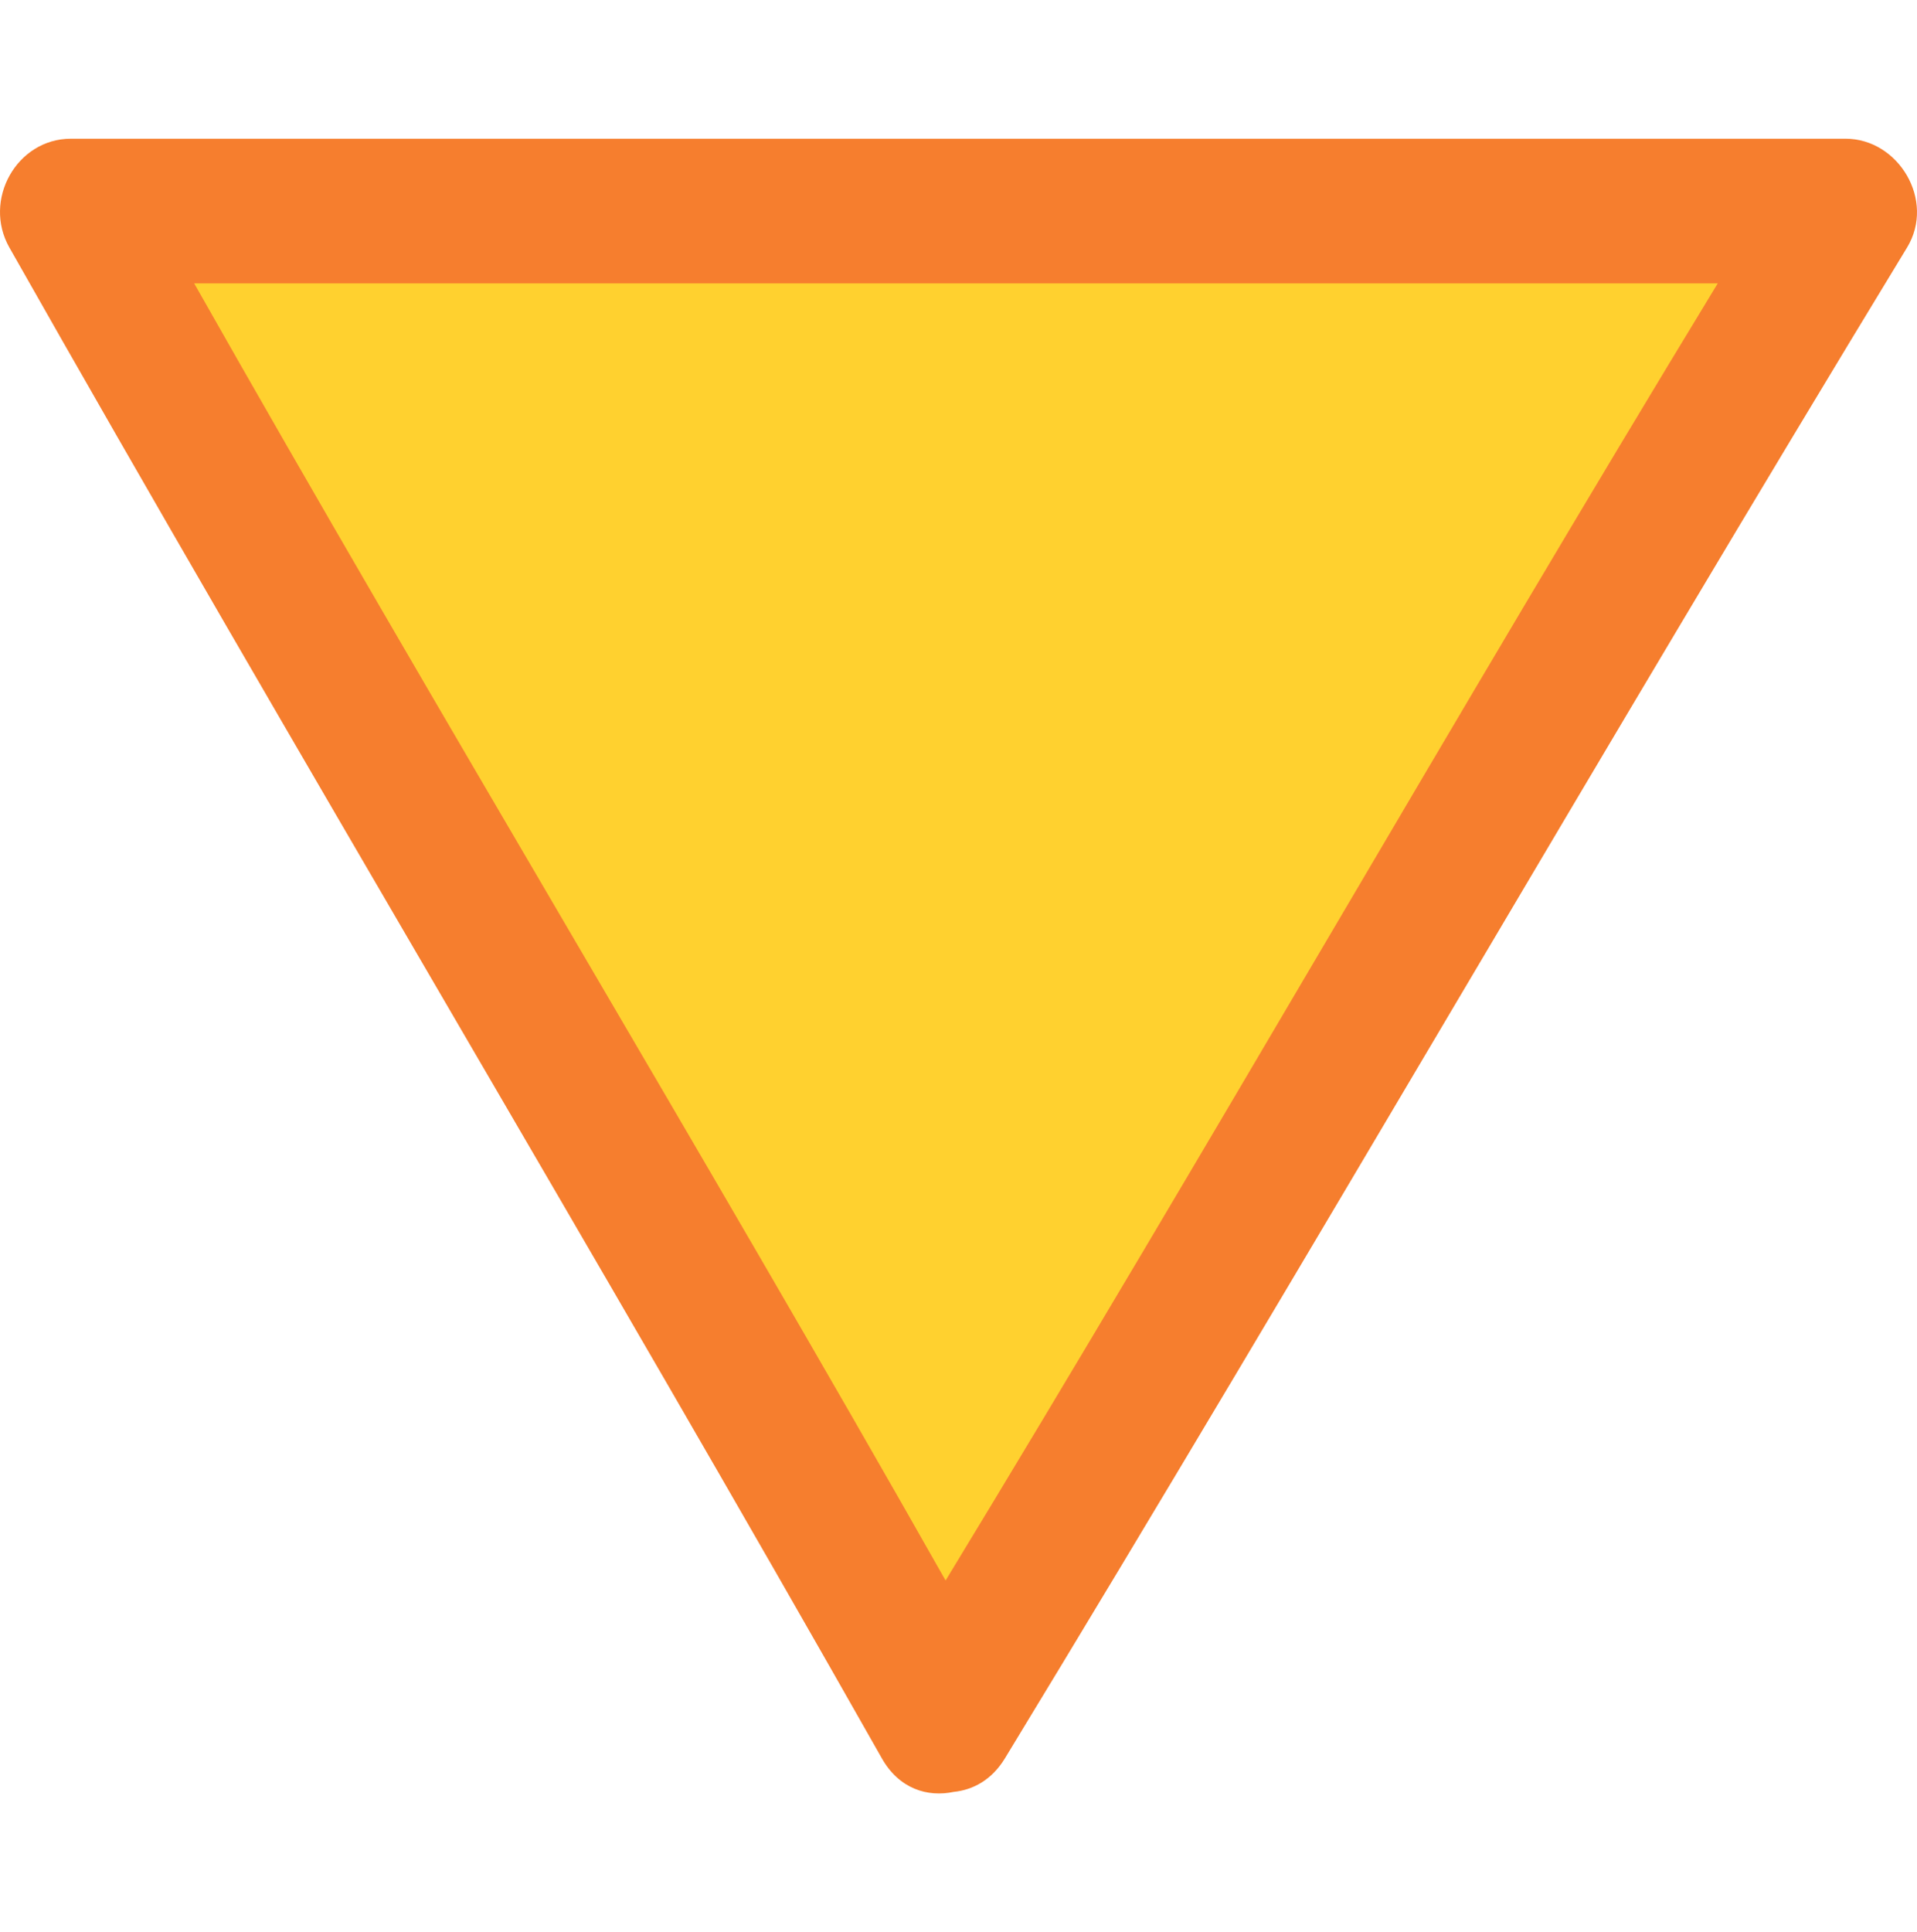
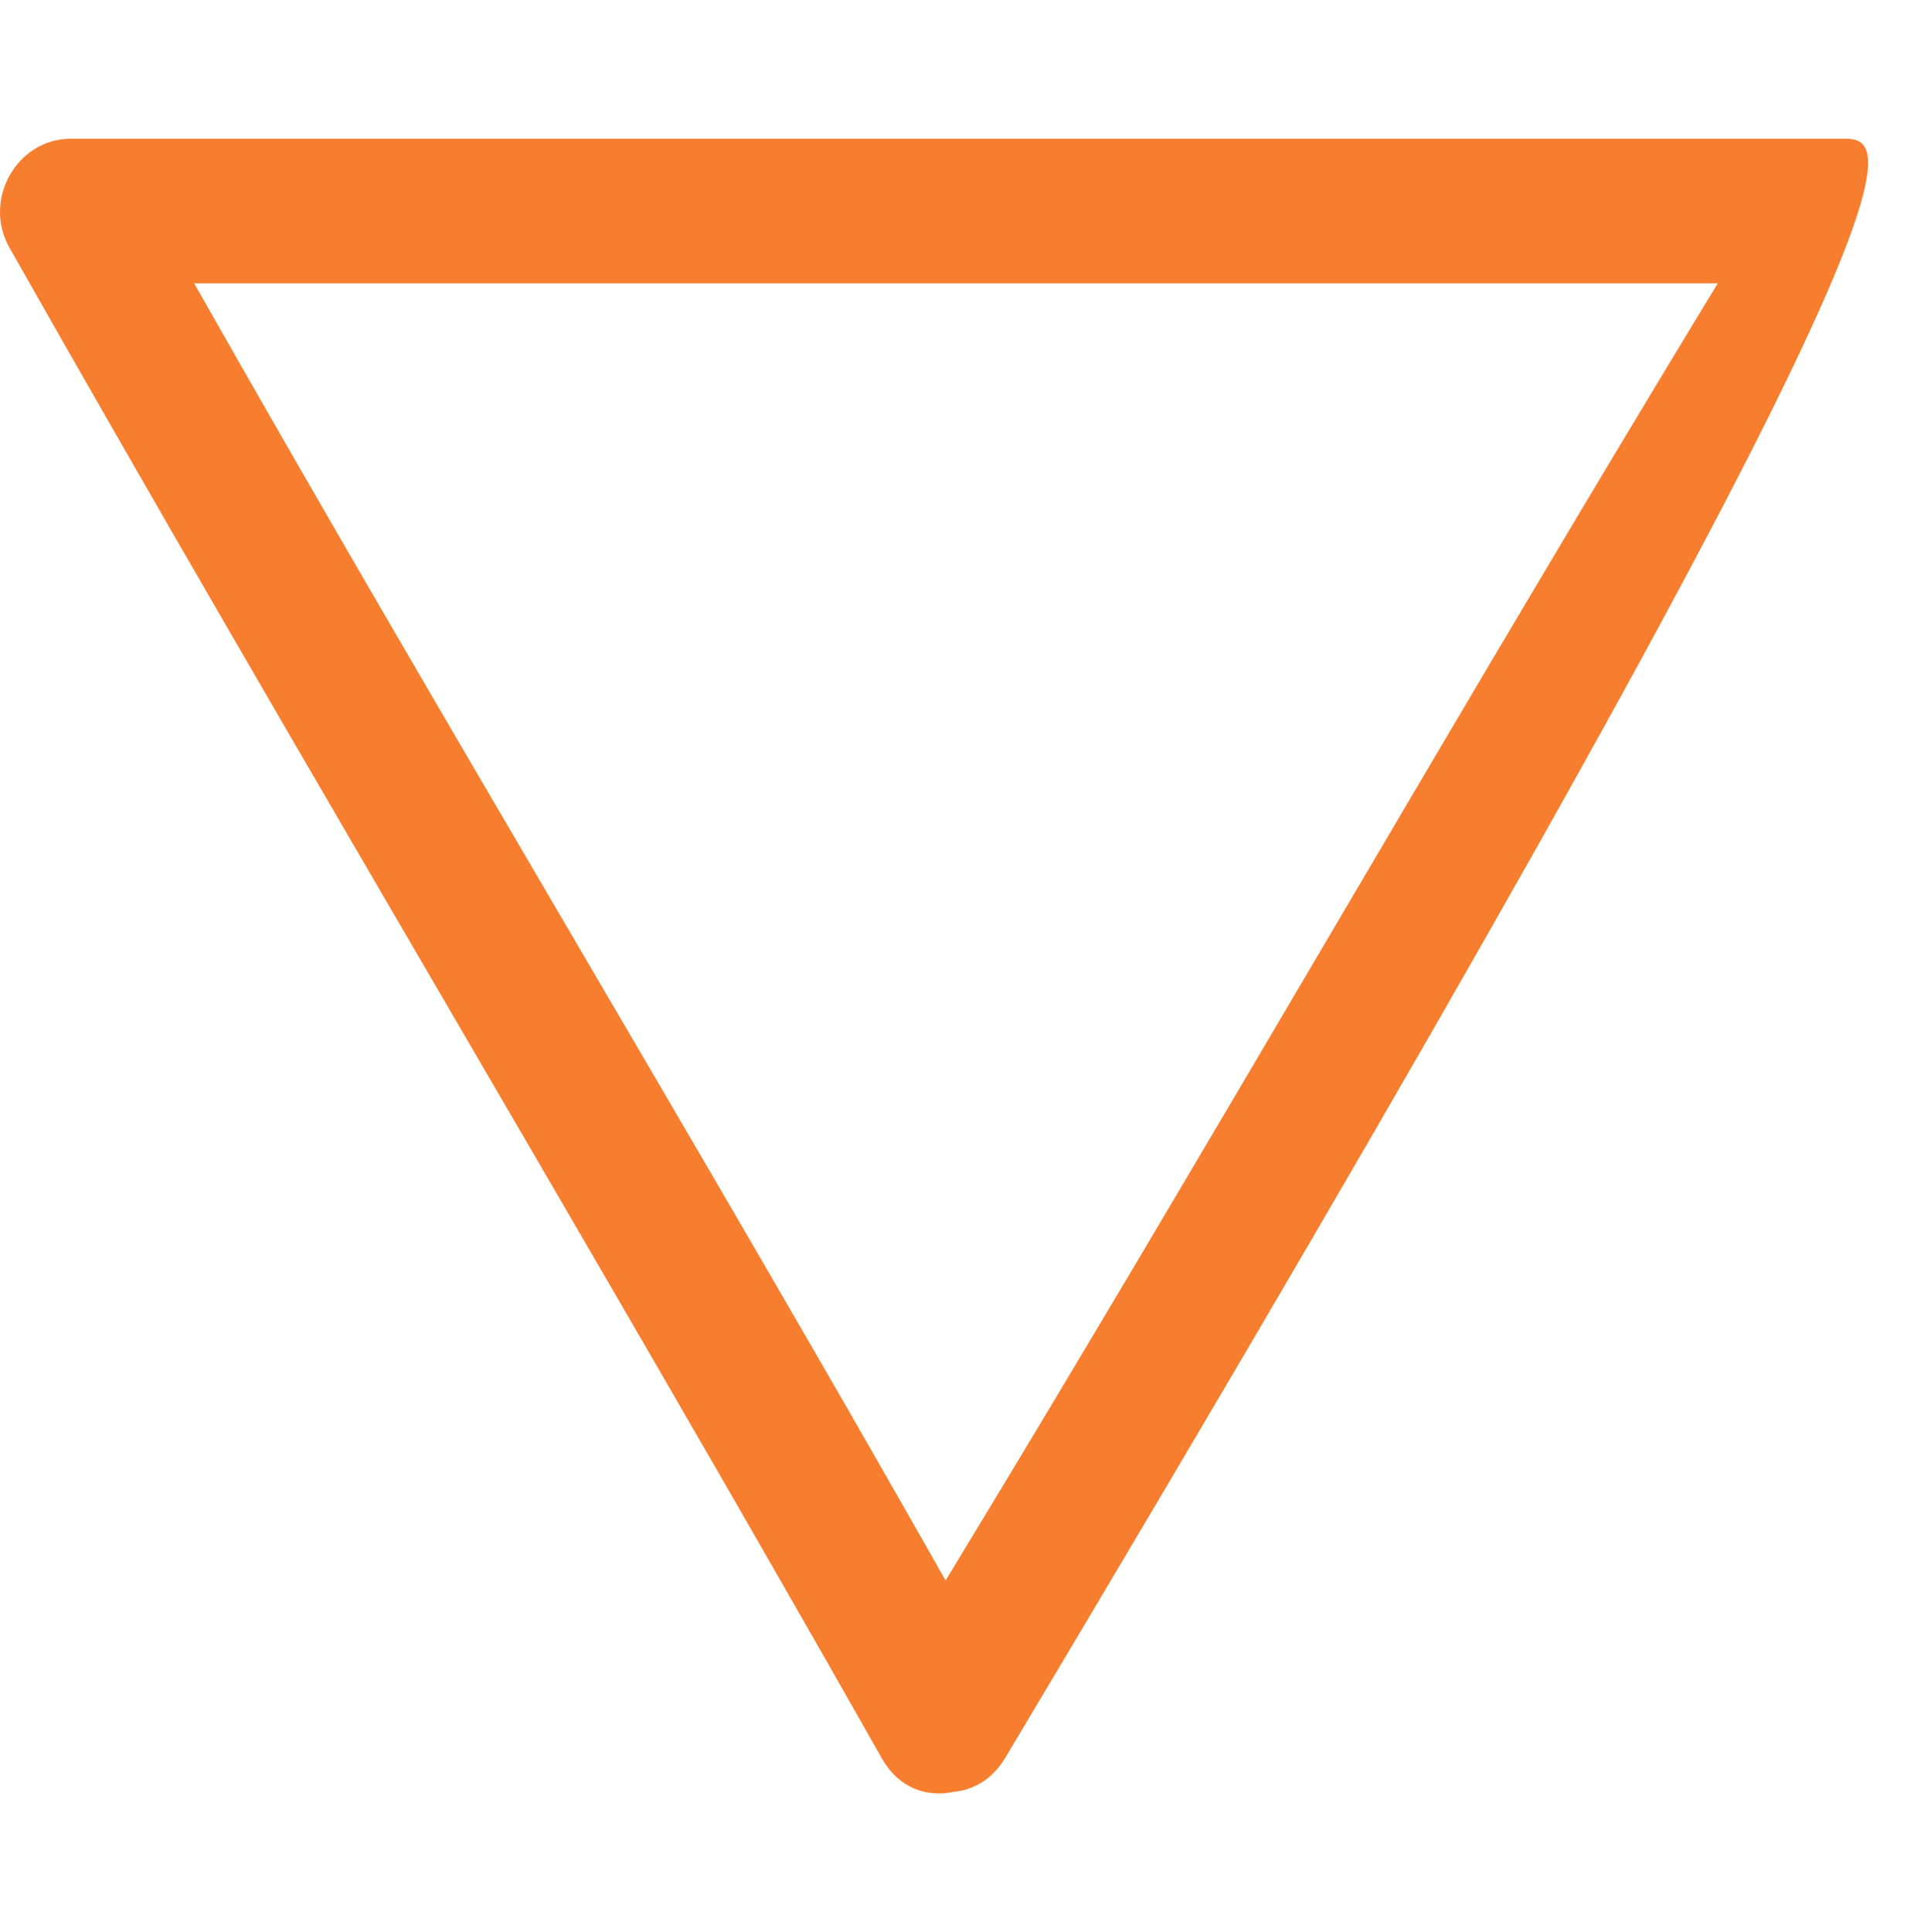
<svg xmlns="http://www.w3.org/2000/svg" width="130" height="131" viewBox="0 0 130 131" fill="none">
-   <path d="M124.657 18.308L64.363 114.472L7.123 18.308L124.657 18.308Z" fill="#FFD12F" />
-   <path d="M64.125 107.156C47.519 77.841 29.771 48.525 13.167 19.211C47.606 19.211 82.047 19.211 116.489 19.211C98.652 48.525 81.961 77.841 64.125 107.156ZM0.636 16.782C19.977 50.926 40.461 85.07 59.801 119.212C60.975 121.288 62.904 121.865 64.679 121.488C65.988 121.355 67.26 120.676 68.15 119.212C88.922 85.07 108.554 50.926 129.326 16.782C131.267 13.593 128.751 9.404 125.153 9.404C85.039 9.404 44.924 9.404 4.812 9.404C1.127 9.404 -1.187 13.563 0.636 16.782Z" fill="#F67E2E" />
+   <path d="M64.125 107.156C47.519 77.841 29.771 48.525 13.167 19.211C47.606 19.211 82.047 19.211 116.489 19.211C98.652 48.525 81.961 77.841 64.125 107.156ZM0.636 16.782C19.977 50.926 40.461 85.07 59.801 119.212C60.975 121.288 62.904 121.865 64.679 121.488C65.988 121.355 67.26 120.676 68.15 119.212C131.267 13.593 128.751 9.404 125.153 9.404C85.039 9.404 44.924 9.404 4.812 9.404C1.127 9.404 -1.187 13.563 0.636 16.782Z" fill="#F67E2E" />
</svg>